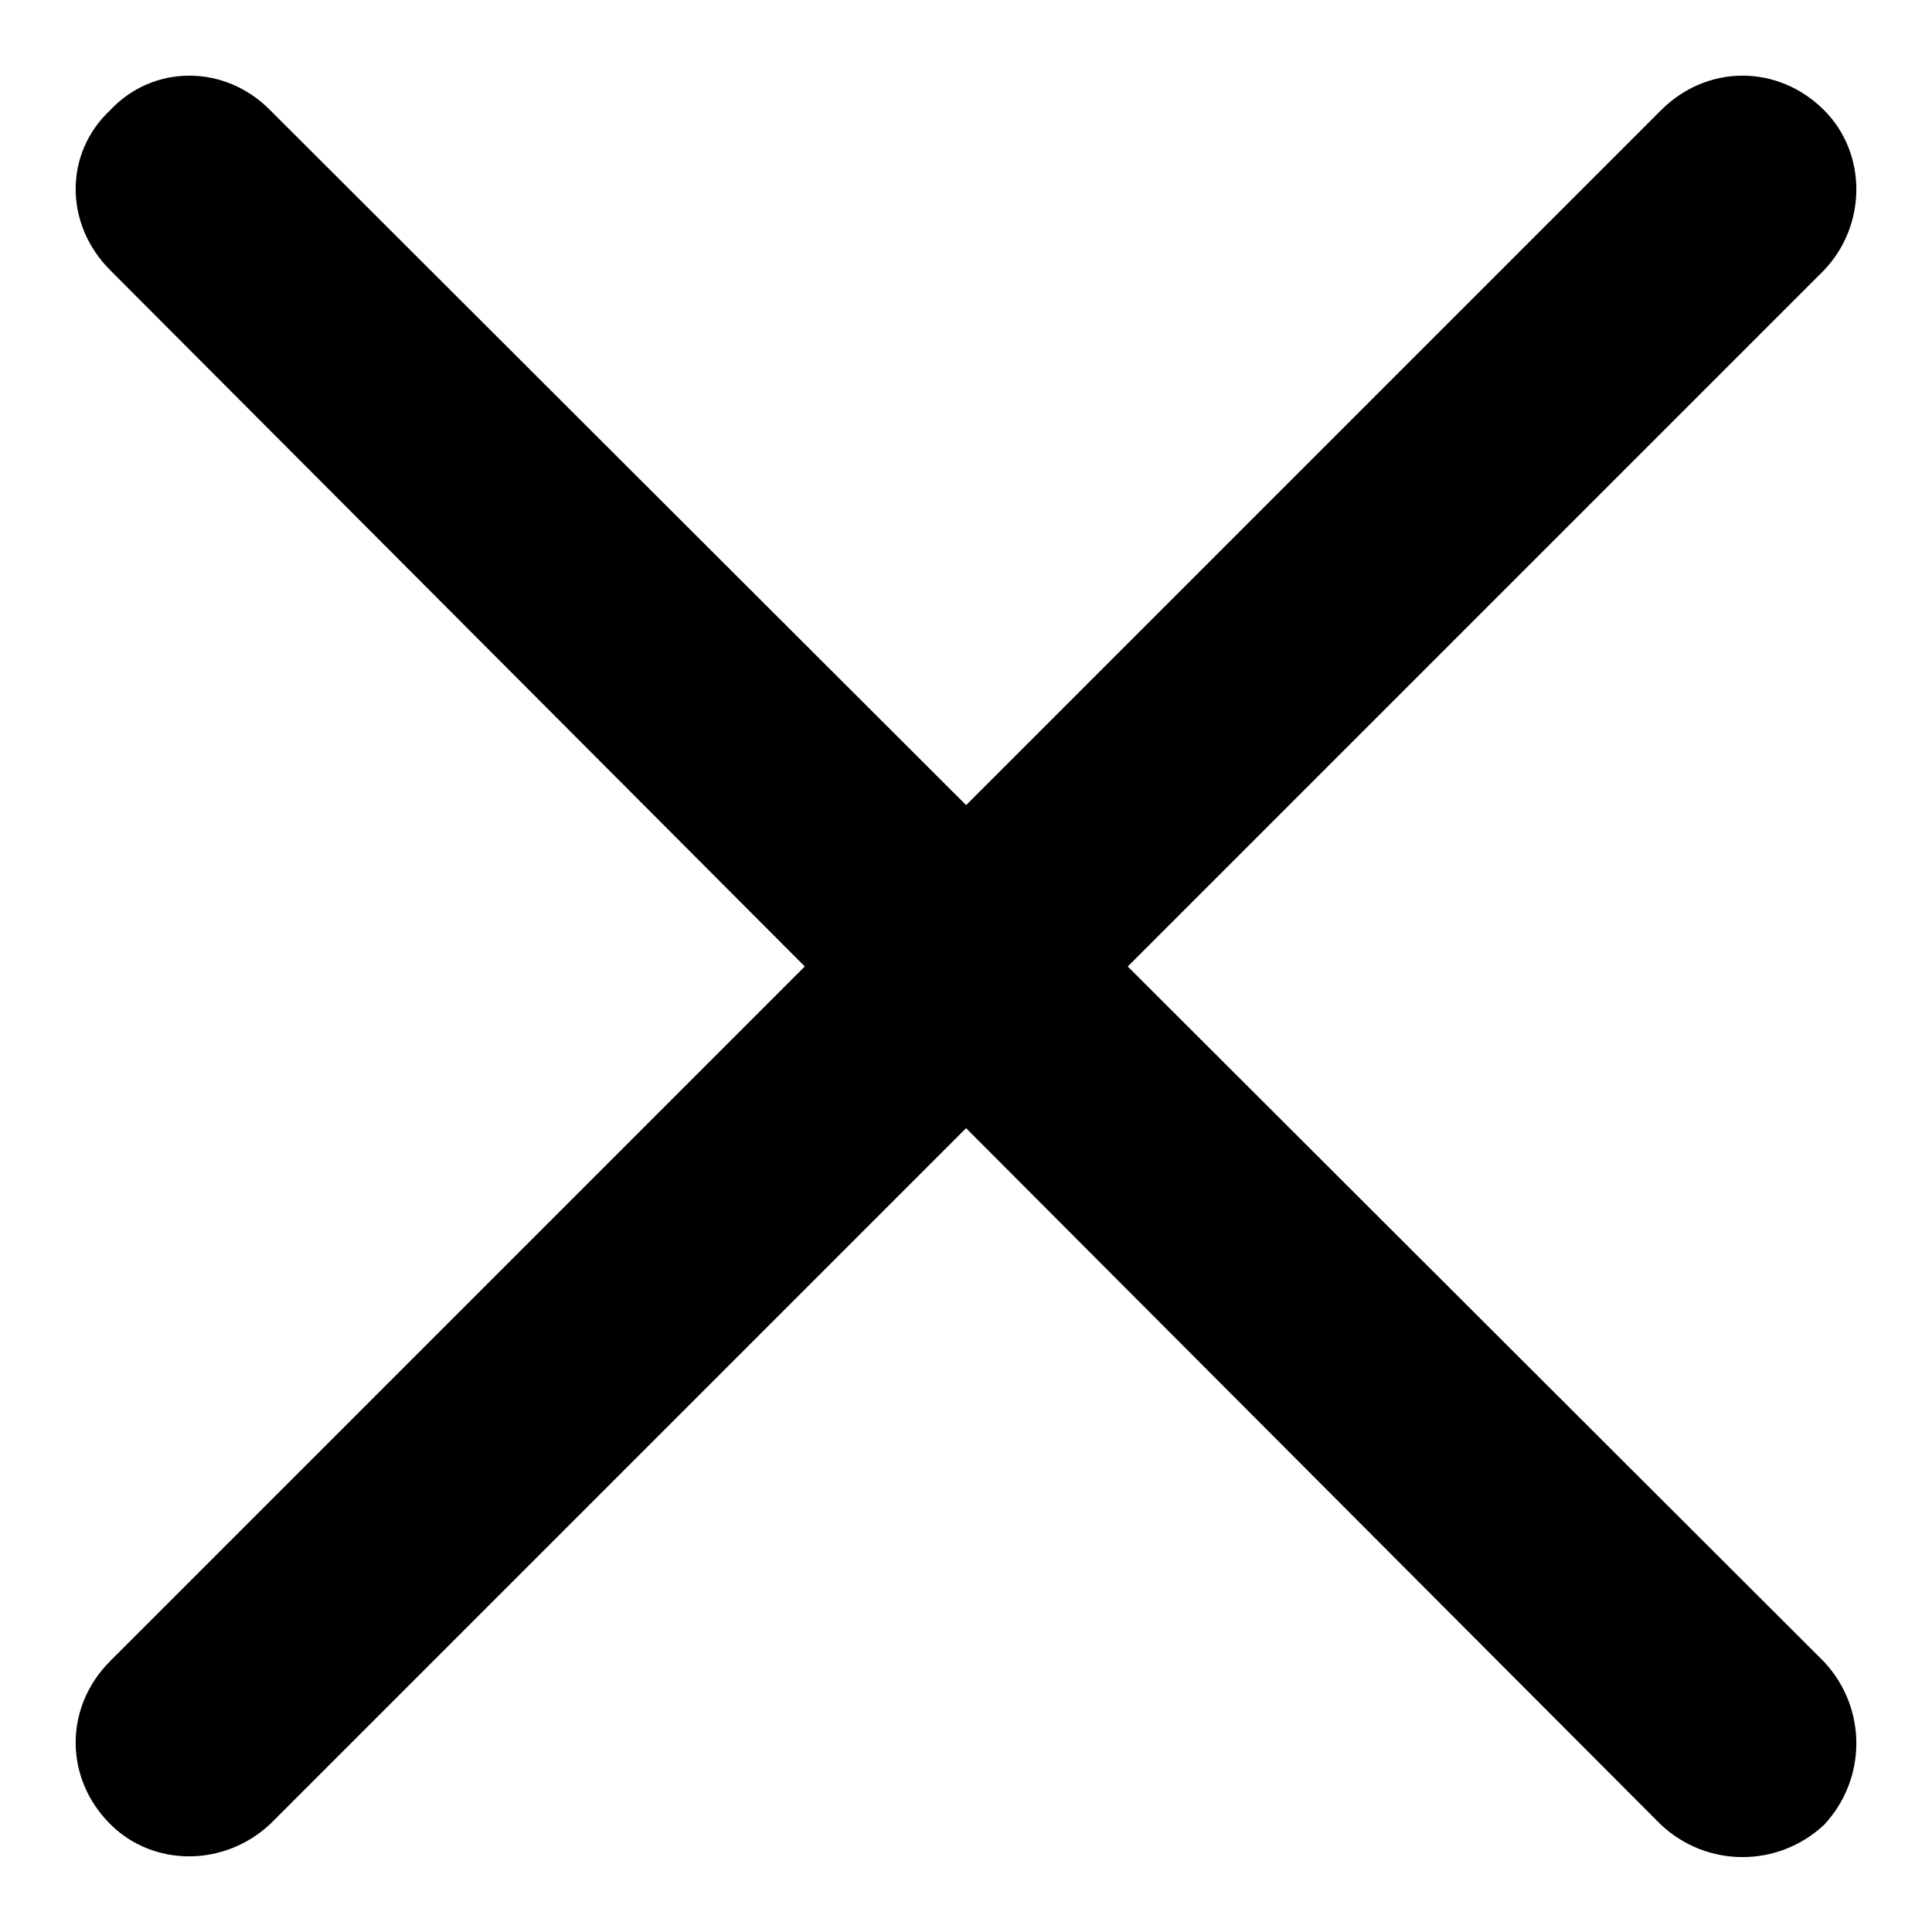
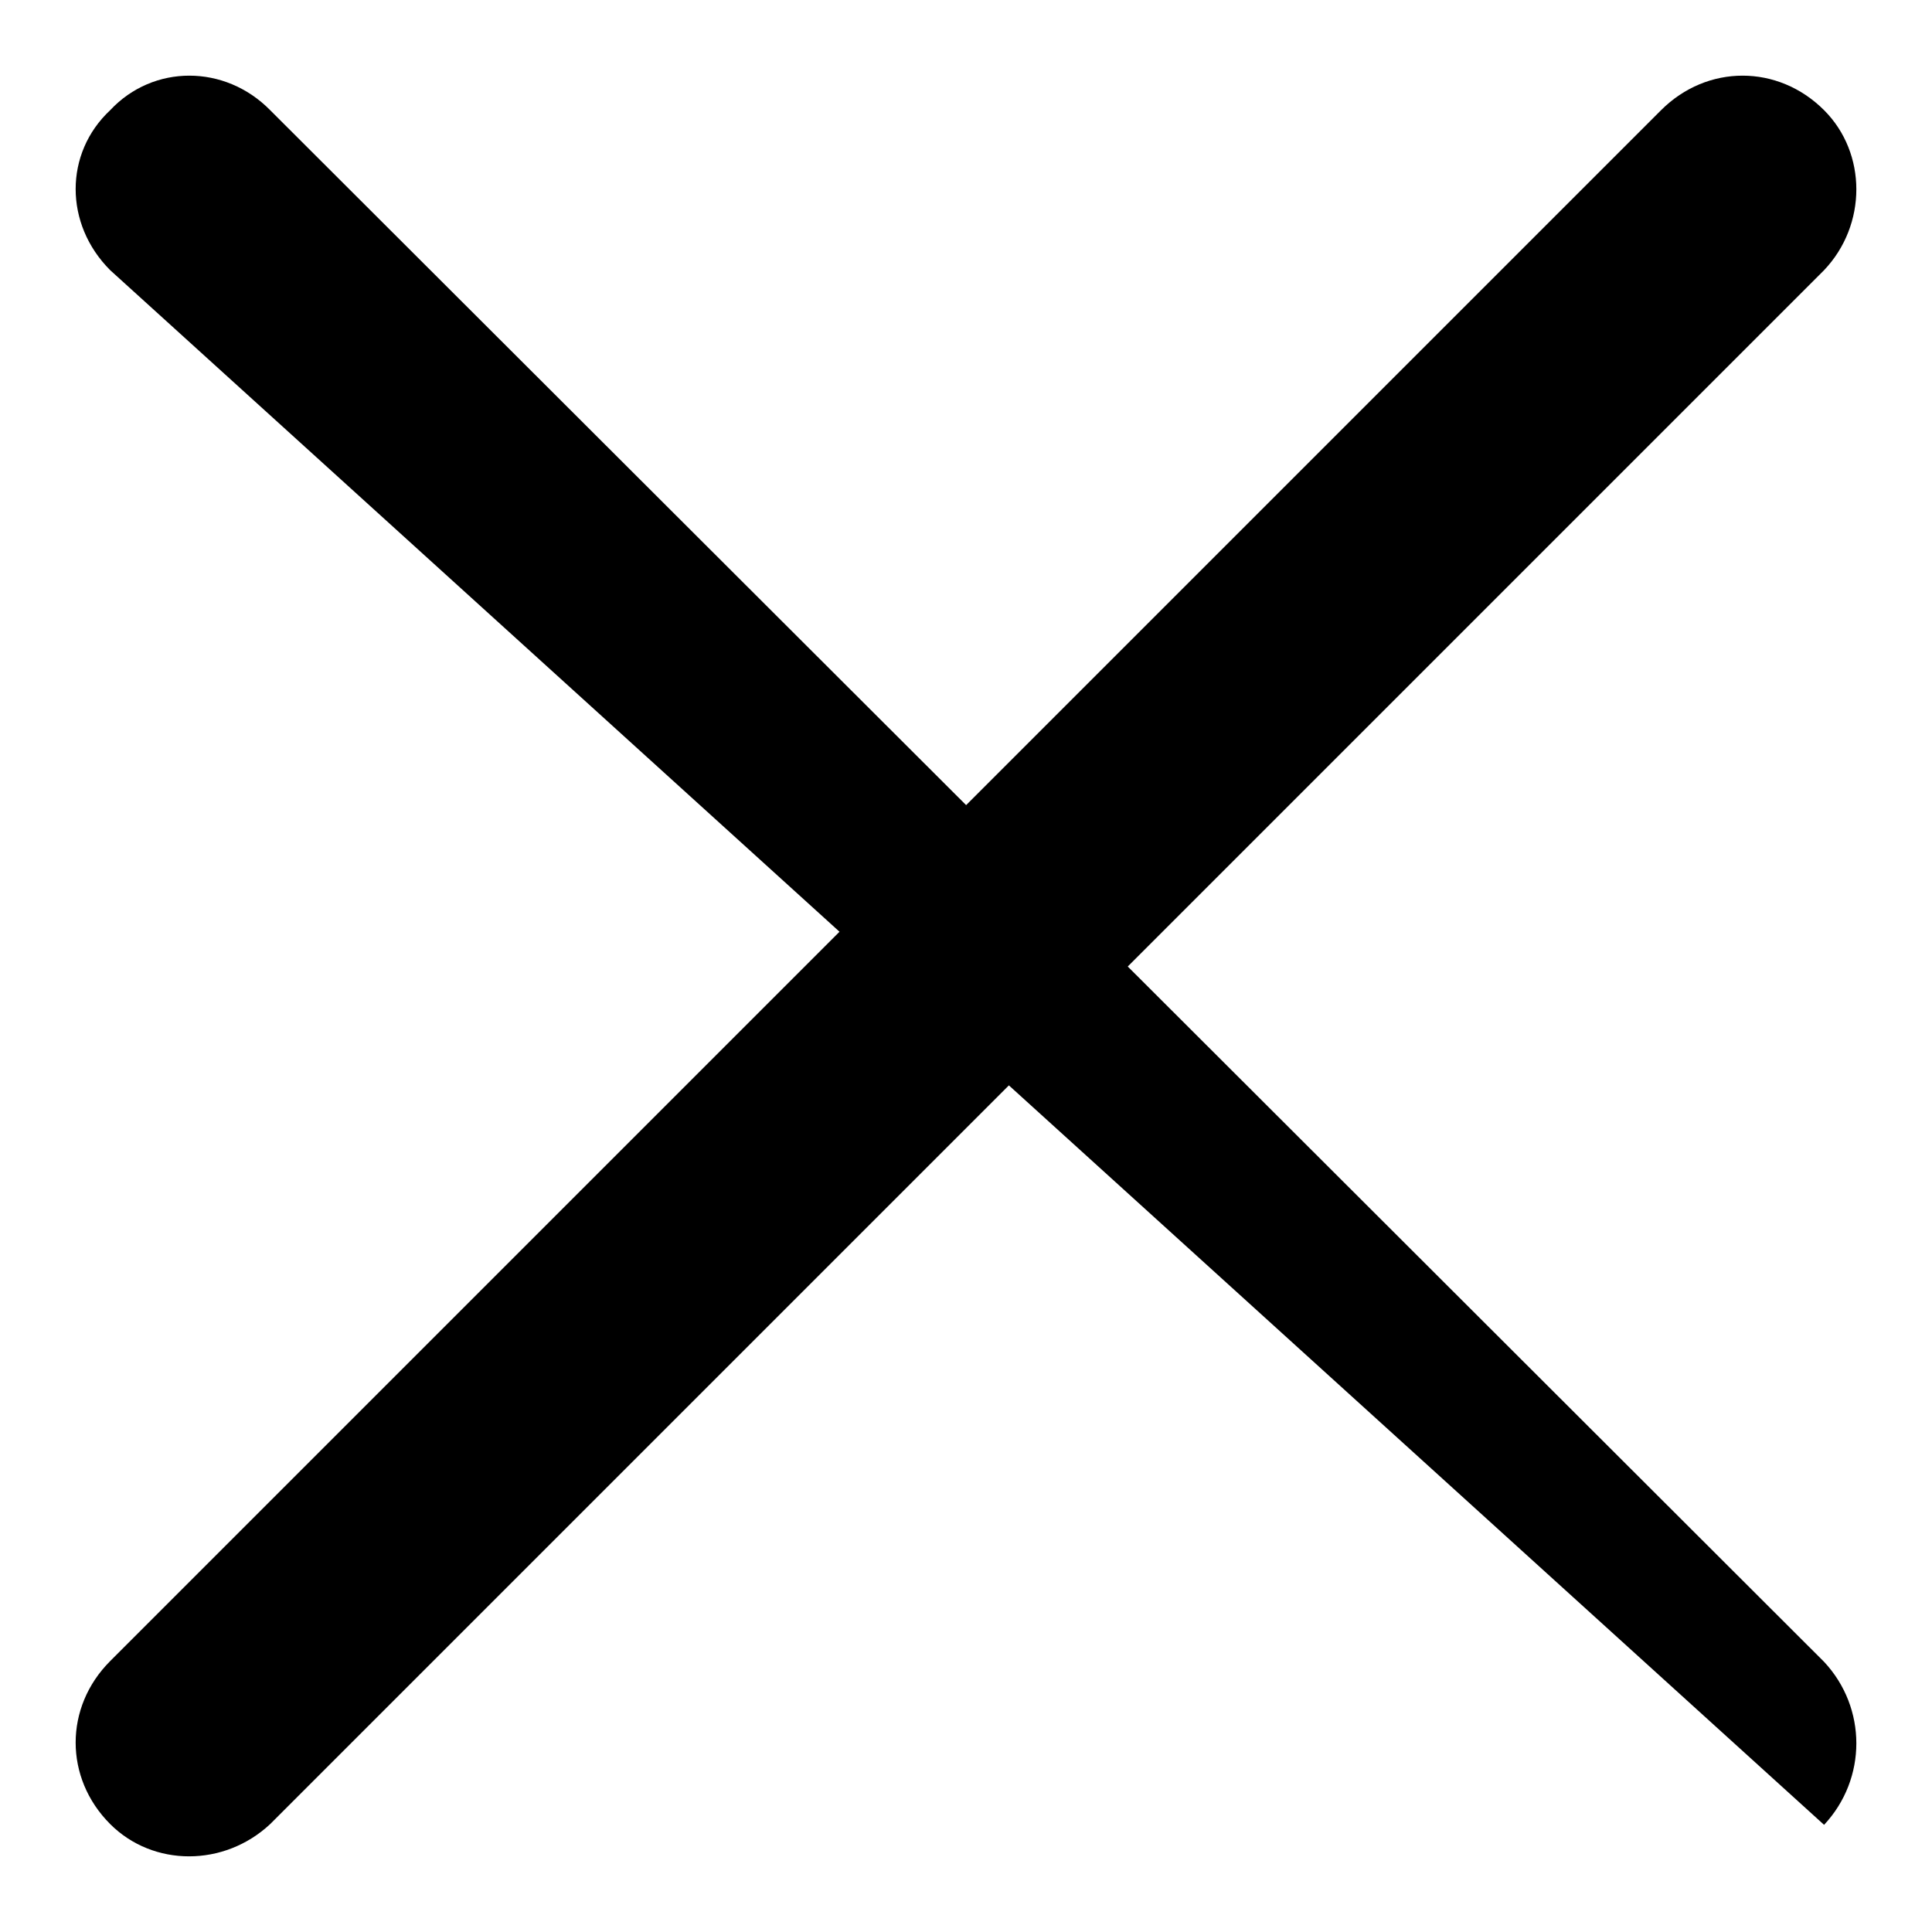
<svg xmlns="http://www.w3.org/2000/svg" version="1.1" x="0px" y="0px" viewBox="0 0 256 256" enable-background="new 0 0 256 256" xml:space="preserve">
  <g>
-     <path fill="#000000" d="M14.6,35.8c-6.1-6.1-6.1-15.5,0-21.2c5.7-6.1,15.2-6.1,21.2,0l205.9,205.6c5.7,6.1,5.7,15.5,0,21.6 c-6.1,5.7-15.5,5.7-21.6,0L14.6,35.8z M220.1,14.6c6.1-6.1,15.5-6.1,21.6,0c5.7,5.7,5.7,15.2,0,21.2L35.8,241.7 c-6.1,5.7-15.5,5.7-21.2,0c-6.1-6.1-6.1-15.5,0-21.6L220.1,14.6z" />
+     <path fill="#000000" d="M14.6,35.8c-6.1-6.1-6.1-15.5,0-21.2c5.7-6.1,15.2-6.1,21.2,0l205.9,205.6c5.7,6.1,5.7,15.5,0,21.6 L14.6,35.8z M220.1,14.6c6.1-6.1,15.5-6.1,21.6,0c5.7,5.7,5.7,15.2,0,21.2L35.8,241.7 c-6.1,5.7-15.5,5.7-21.2,0c-6.1-6.1-6.1-15.5,0-21.6L220.1,14.6z" />
  </g>
</svg>